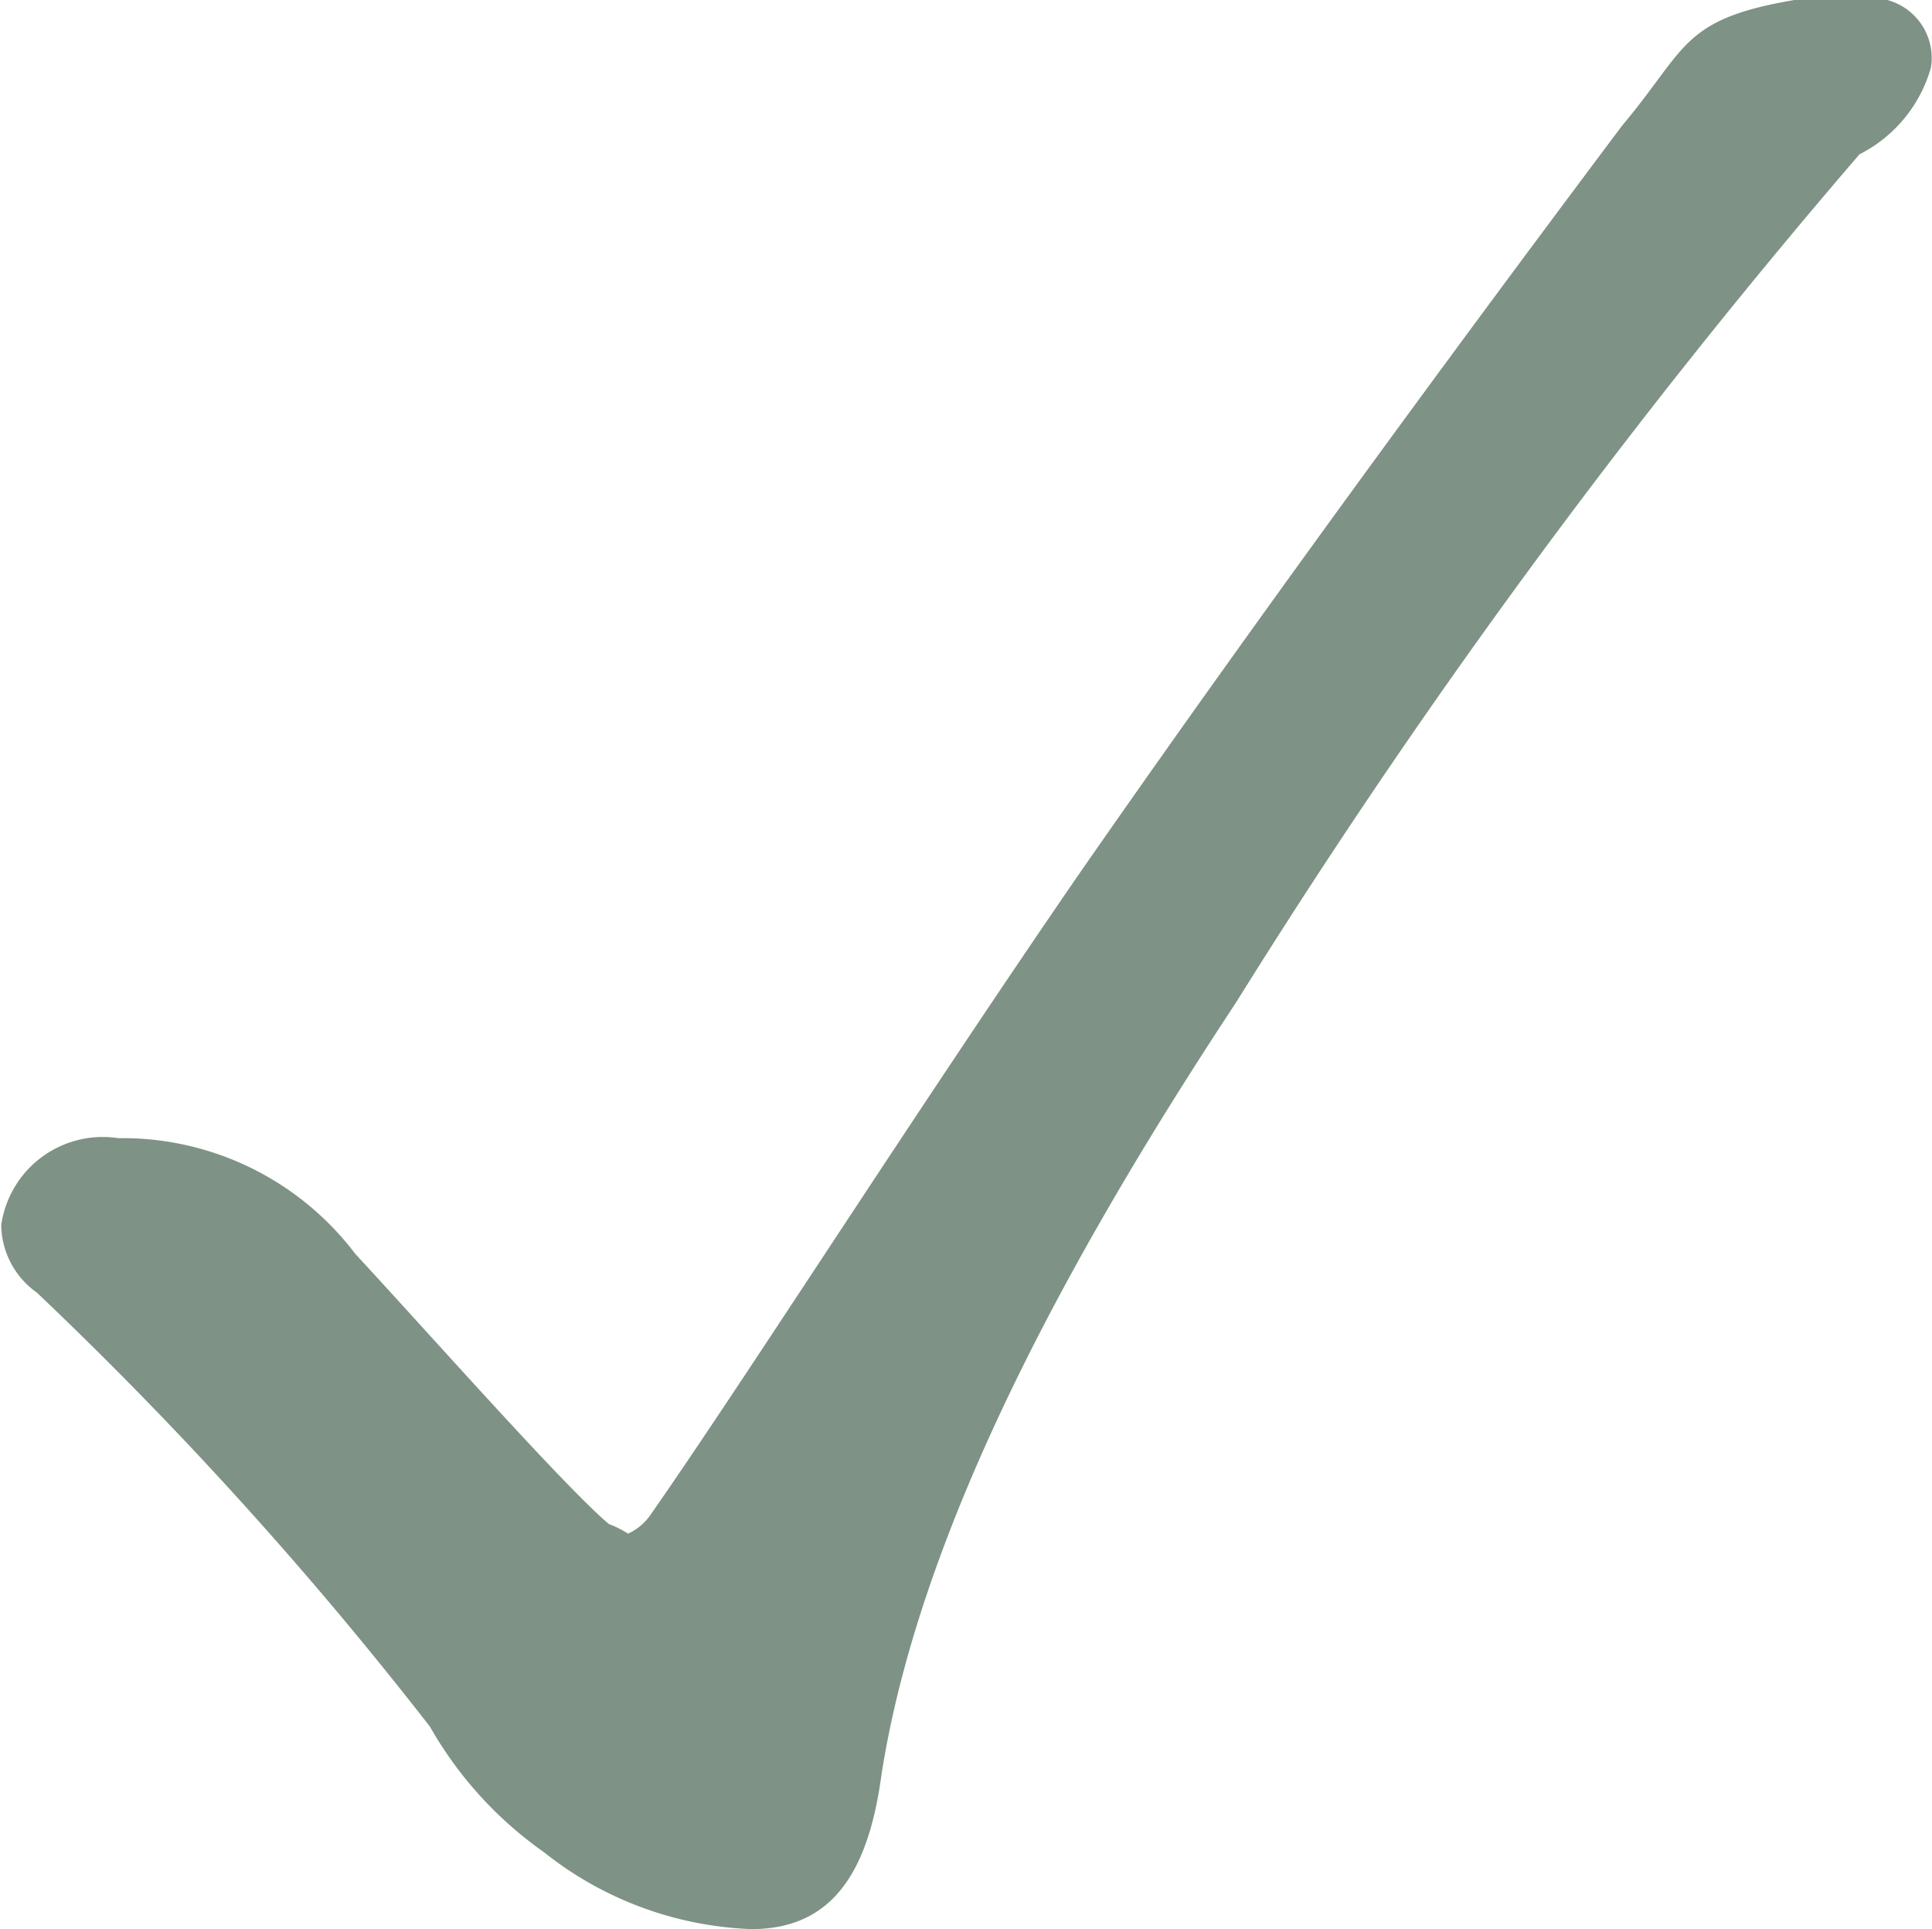
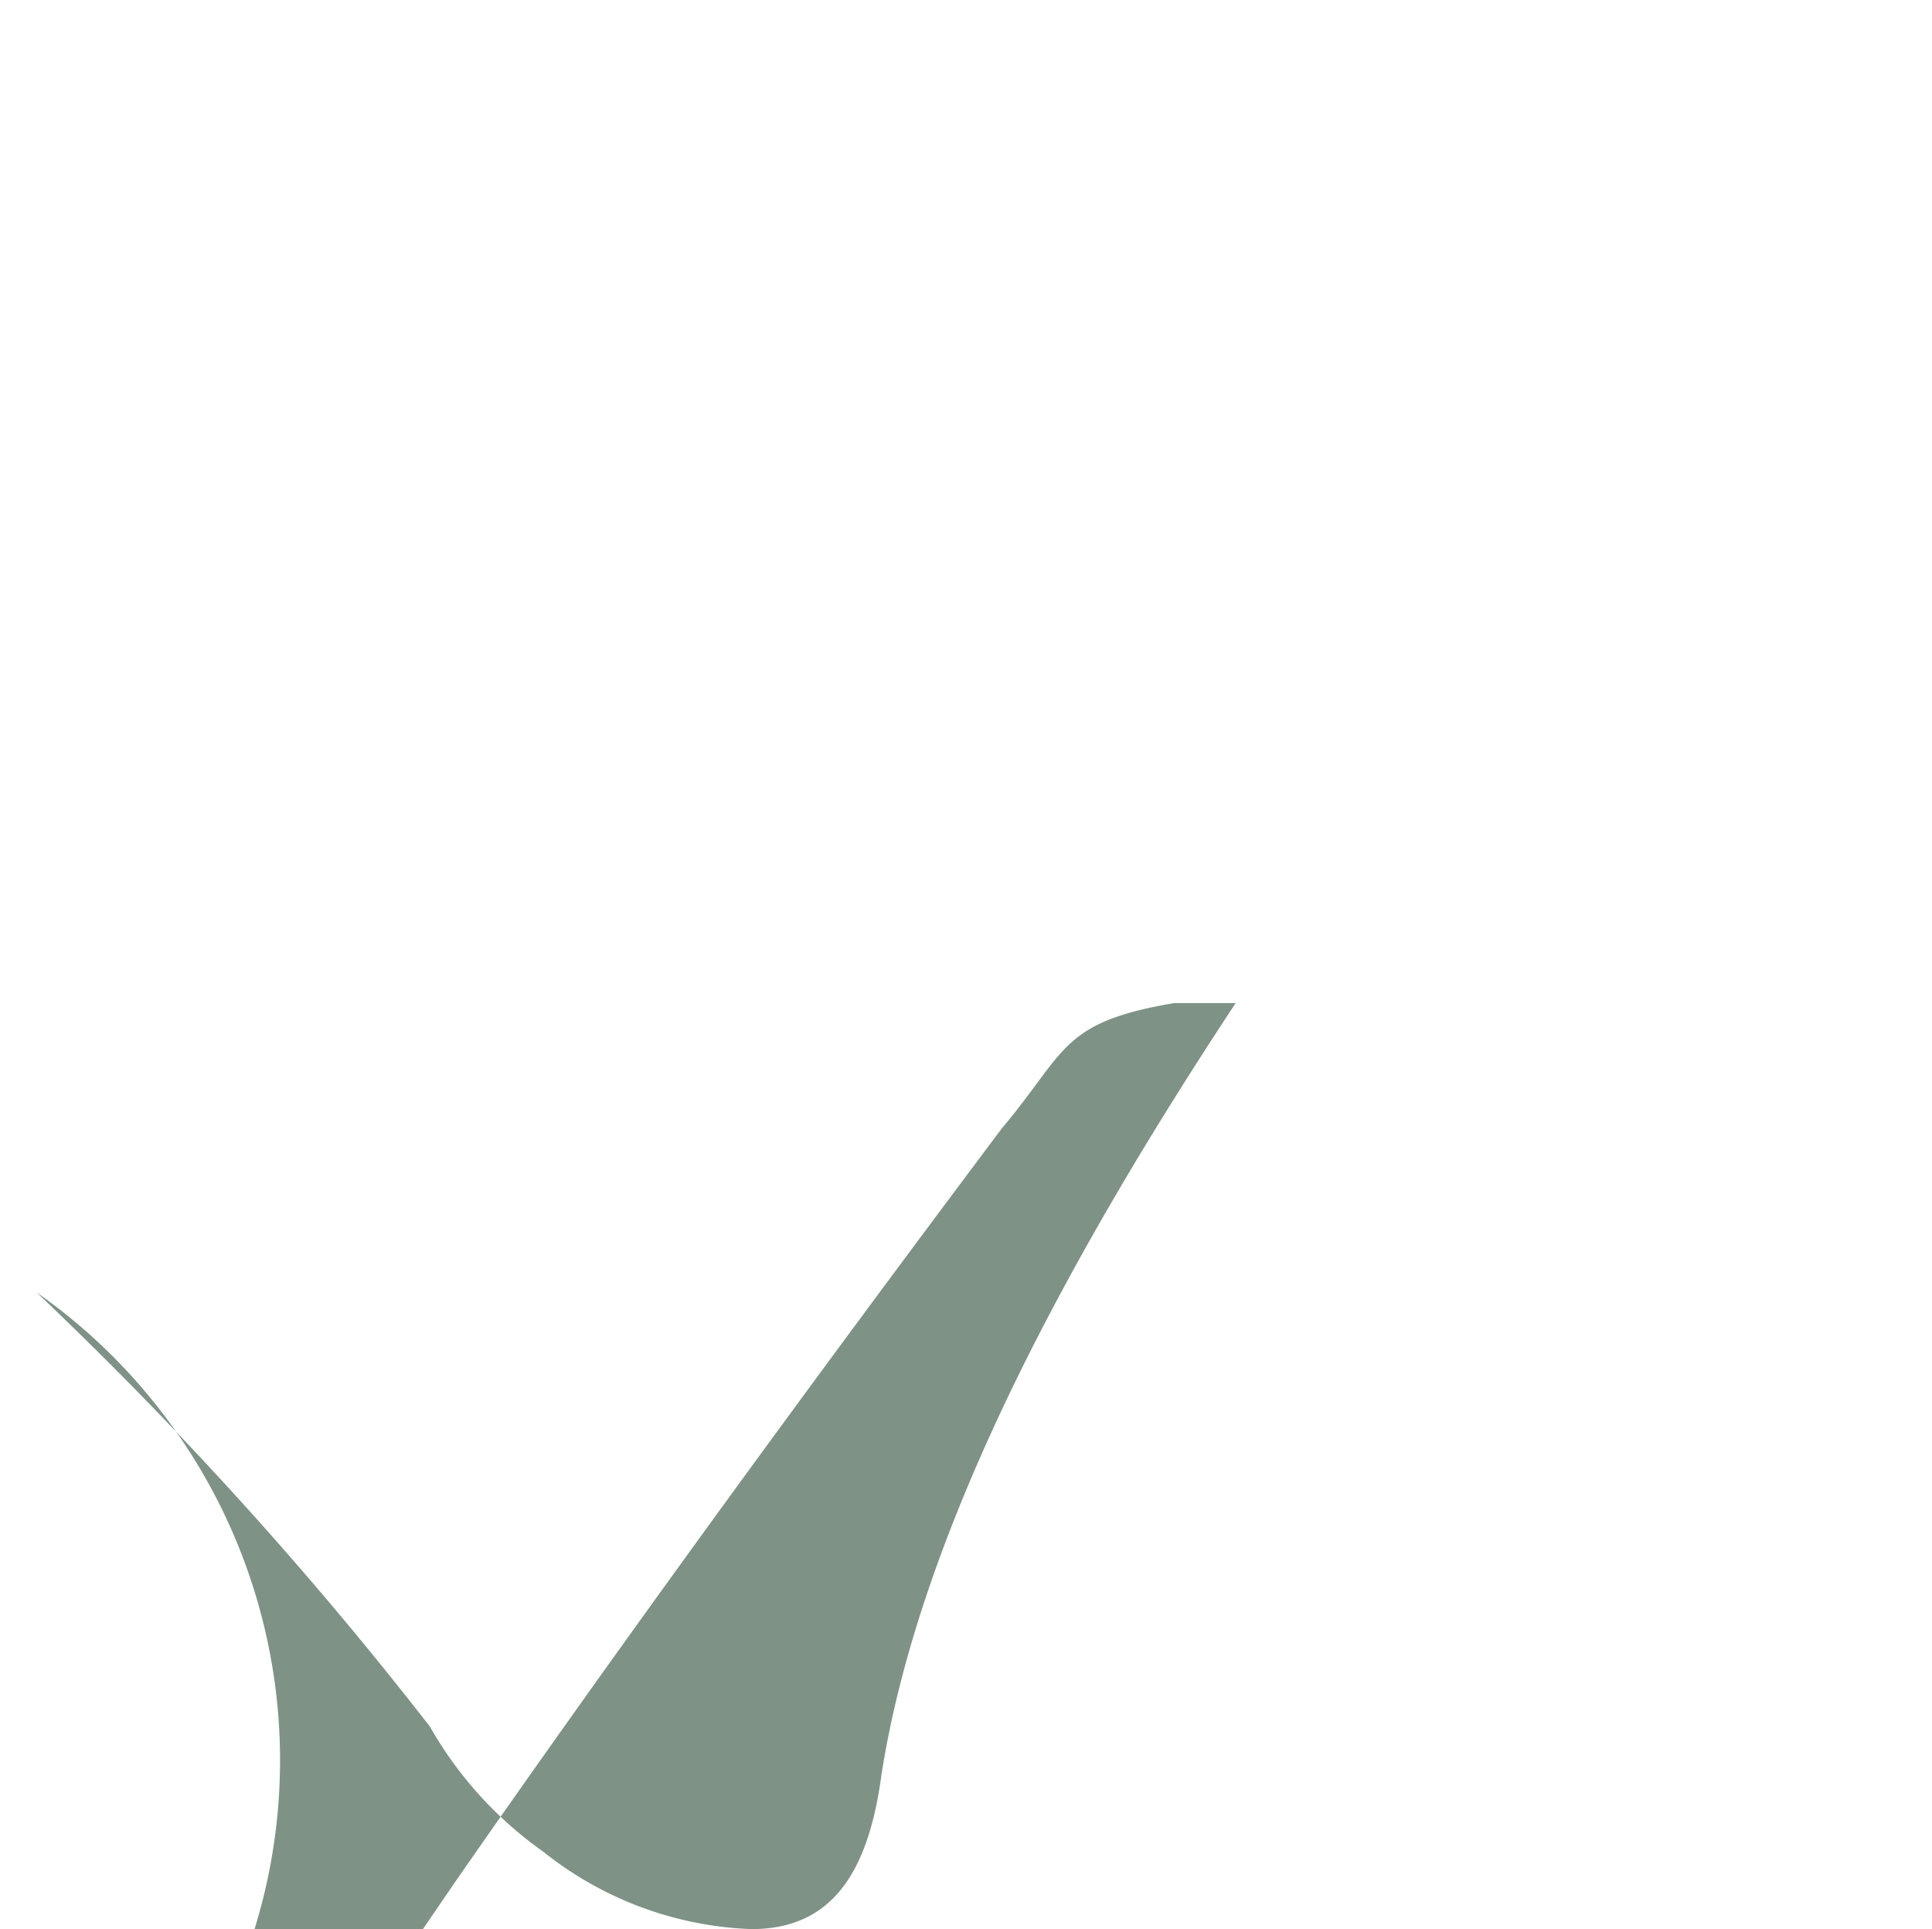
<svg xmlns="http://www.w3.org/2000/svg" id="check01.svg" width="20.031" height="20" viewBox="0 0 20.031 20">
  <defs>
    <style>
      .cls-1 {
        fill: #dcb574;
        fill-opacity: 0;
        opacity: 0.3;
      }

      .cls-2 {
        fill: #7e9286;
        fill-rule: evenodd;
      }
    </style>
  </defs>
-   <rect id="長方形_900" data-name="長方形 900" class="cls-1" width="20" height="20" />
-   <path id="icn" class="cls-2" d="M210.381,10518.4a40.317,40.317,0,0,1,4.076,4.5,4.015,4.015,0,0,0,1.179,1.3,3.665,3.665,0,0,0,2.156.8c0.842,0,1.213-.6,1.347-1.6,0.405-2.6,2.022-5.5,3.672-8a71.21,71.21,0,0,1,6.468-8.8,1.45,1.45,0,0,0,.741-0.9,0.622,0.622,0,0,0-.775-0.7h-0.64c-1.179.2-1.111,0.5-1.785,1.3-0.674.9-3.3,4.4-5.659,7.8-1.718,2.5-3.436,5.2-4.413,6.6a0.57,0.57,0,0,1-.236.2,1.114,1.114,0,0,0-.2-0.1c-0.472-.4-1.886-2-2.628-2.8a3.027,3.027,0,0,0-2.458-1.2,1.063,1.063,0,0,0-1.213.9A0.869,0.869,0,0,0,210.381,10518.4Z" transform="translate(-210 -10505)" />
+   <path id="icn" class="cls-2" d="M210.381,10518.4a40.317,40.317,0,0,1,4.076,4.5,4.015,4.015,0,0,0,1.179,1.3,3.665,3.665,0,0,0,2.156.8c0.842,0,1.213-.6,1.347-1.6,0.405-2.6,2.022-5.5,3.672-8h-0.64c-1.179.2-1.111,0.5-1.785,1.3-0.674.9-3.3,4.4-5.659,7.8-1.718,2.5-3.436,5.2-4.413,6.6a0.57,0.57,0,0,1-.236.2,1.114,1.114,0,0,0-.2-0.1c-0.472-.4-1.886-2-2.628-2.8a3.027,3.027,0,0,0-2.458-1.2,1.063,1.063,0,0,0-1.213.9A0.869,0.869,0,0,0,210.381,10518.4Z" transform="translate(-210 -10505)" />
</svg>